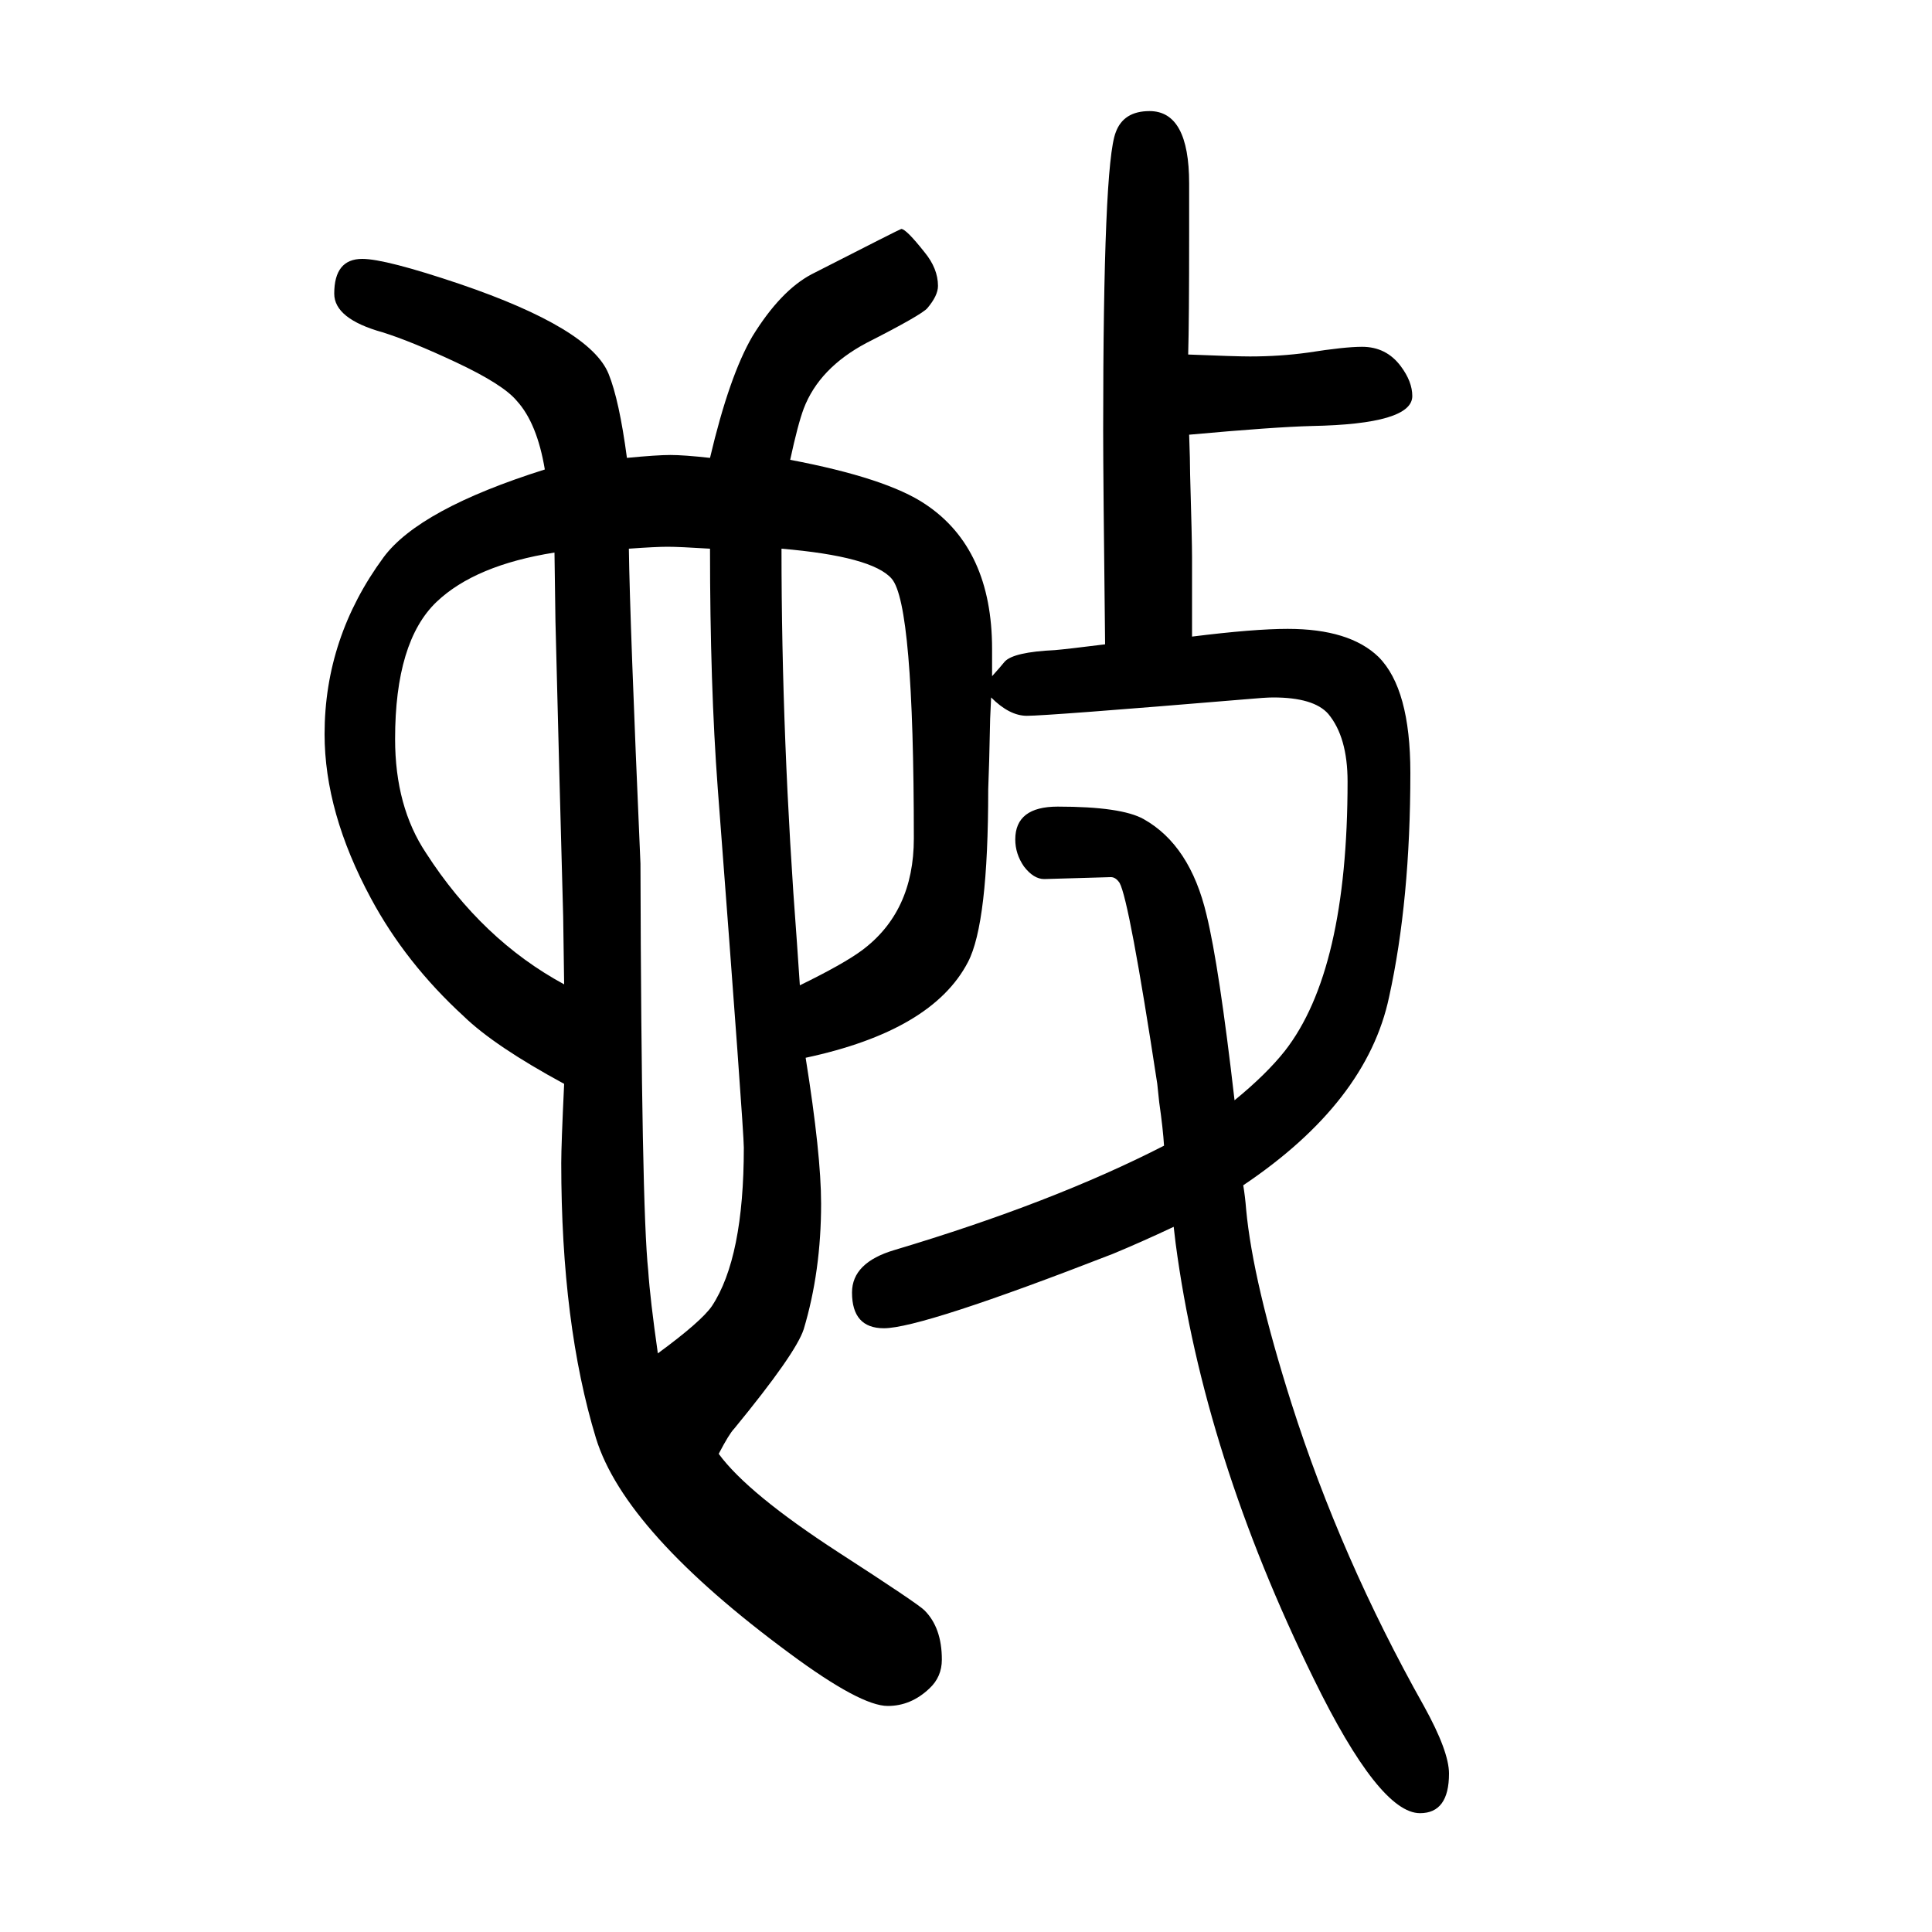
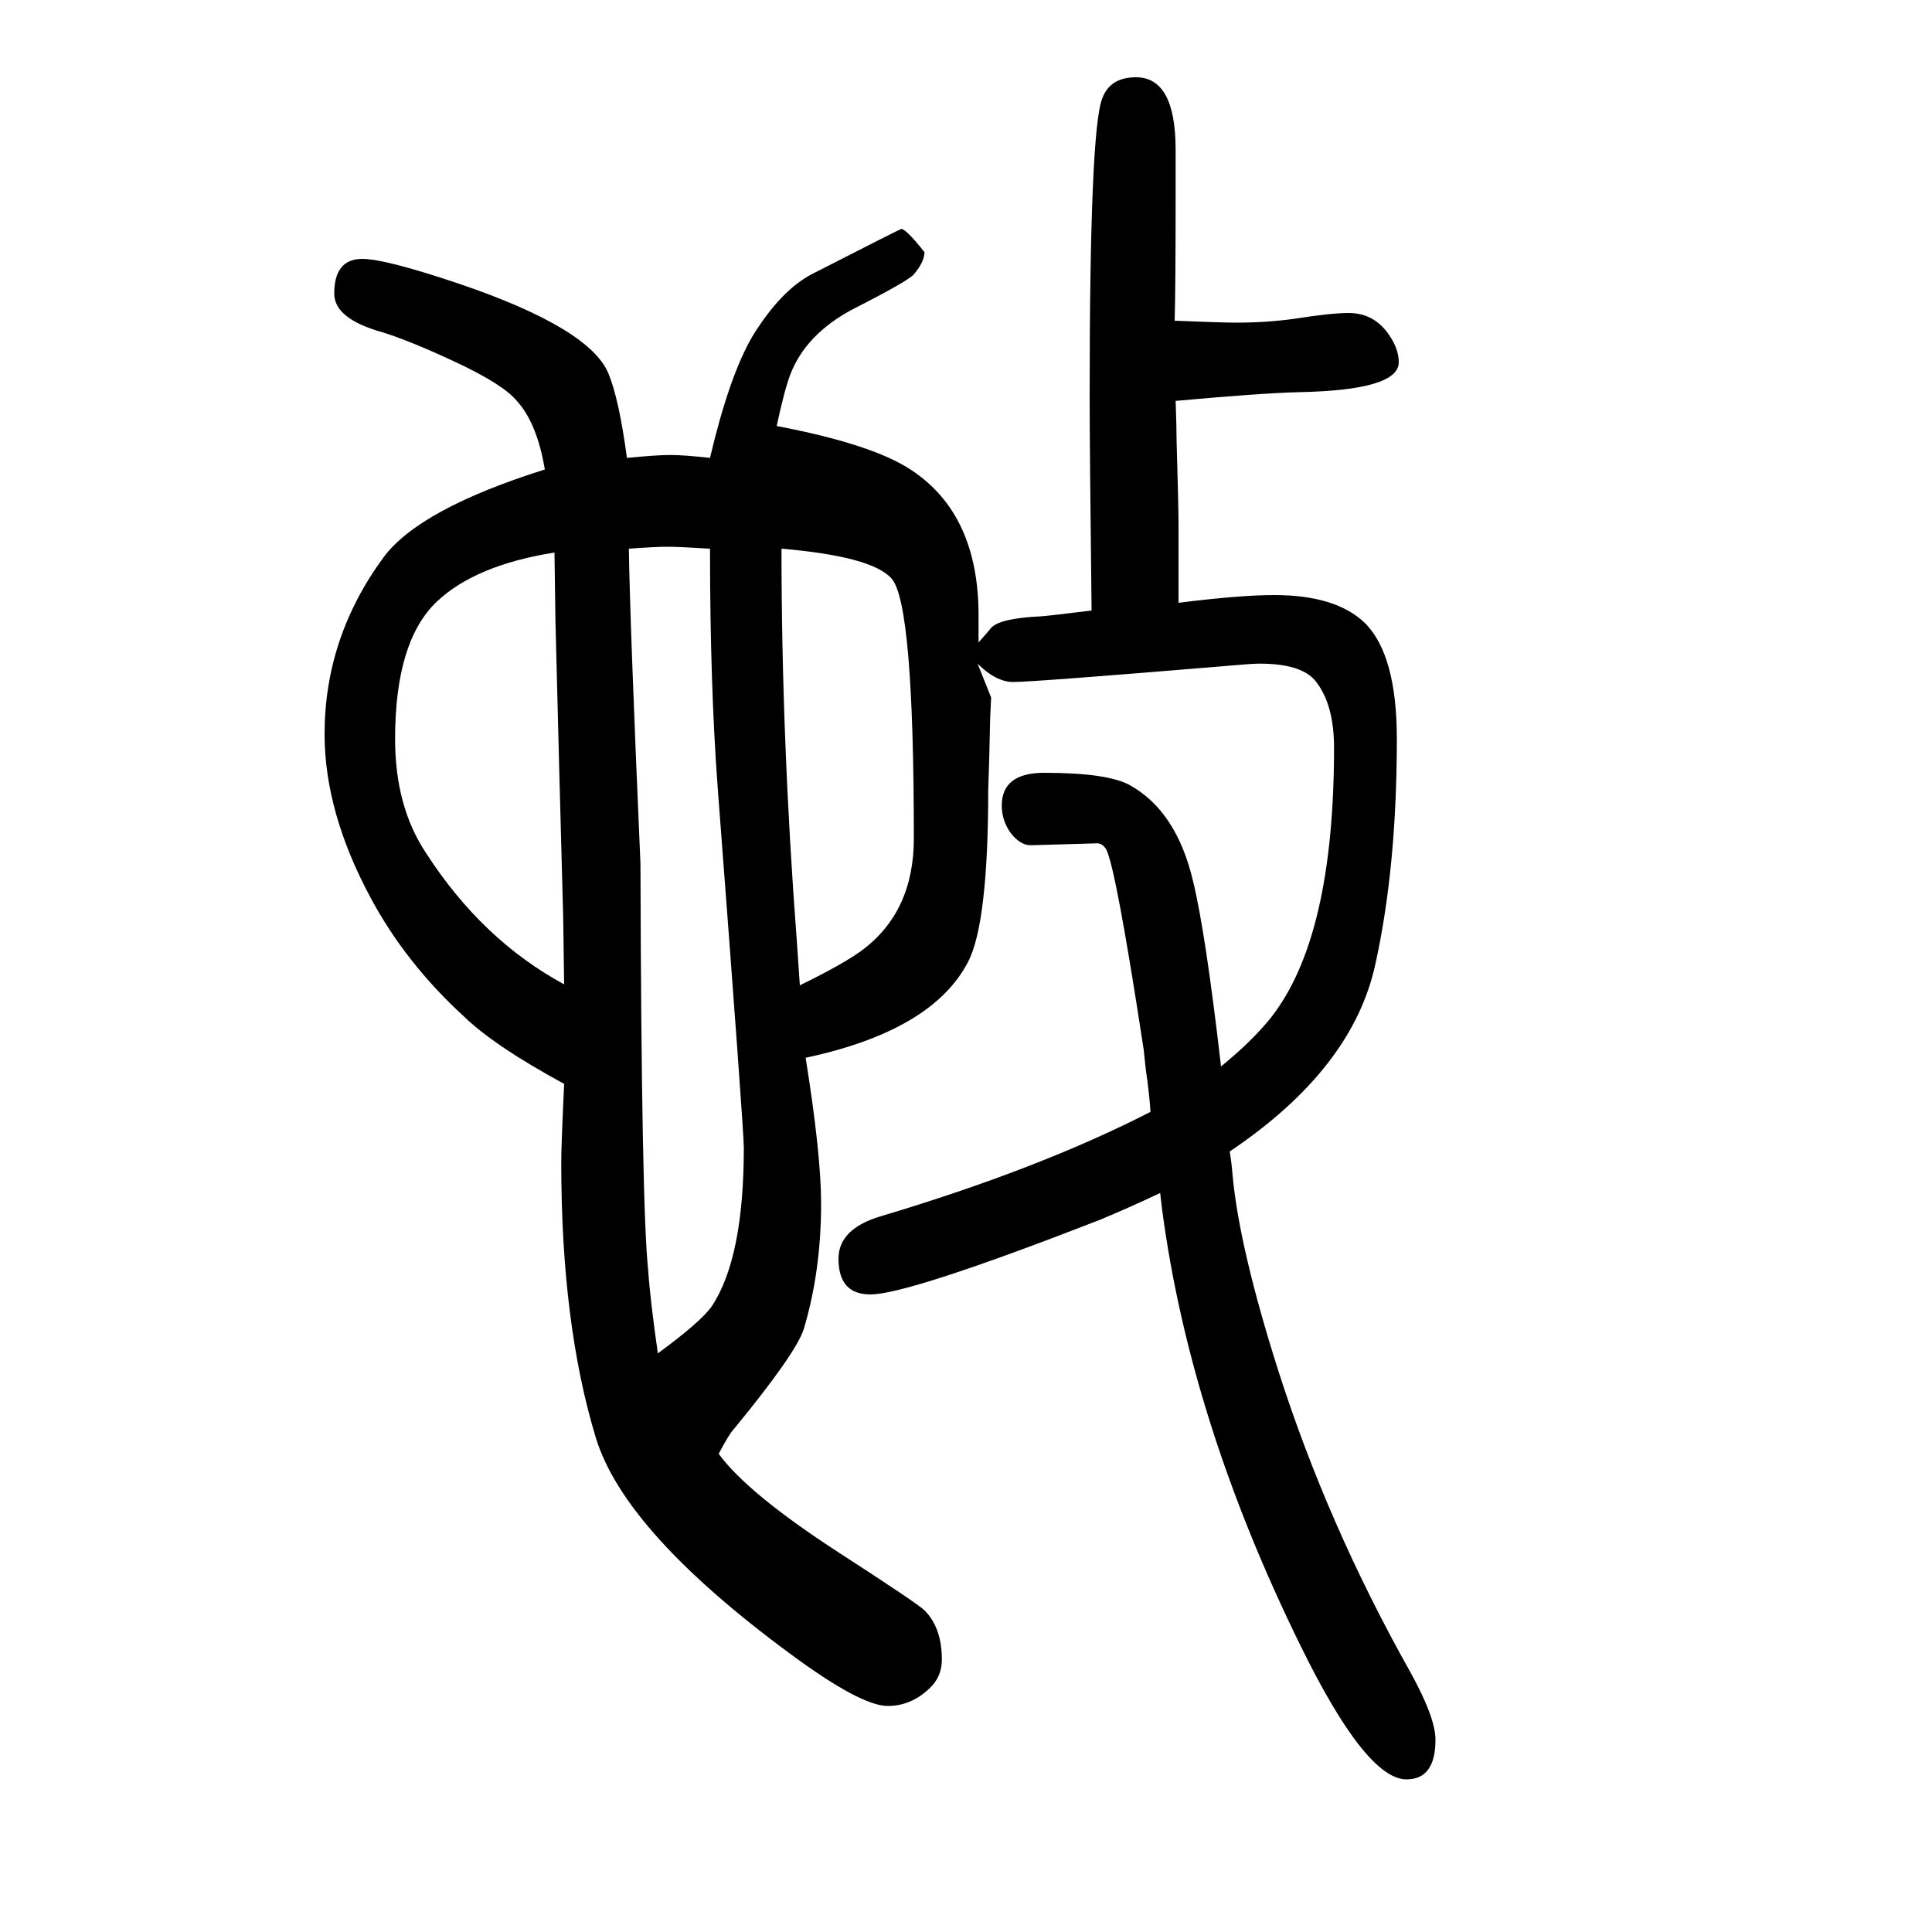
<svg xmlns="http://www.w3.org/2000/svg" height="100" width="100" version="1.1">
-   <path d="M1026 928l-1 -22q-1 -50 -2 -73q0 -139 -21 -179q-37 -71 -168 -99q16 -100 16 -151q0 -70 -18 -130q-8 -25 -72 -103q-5 -5 -16 -26q30 -41 124 -102q82 -53 89 -60q18 -18 18 -51q0 -18 -13 -30q-19 -18 -43 -18q-28 0 -101 54q-171 126 -201 223q-36 118 -36 285 q0 19 3 82q-72 39 -104 70q-60 55 -96 122q-48 89 -48 170q0 100 61 183q37 50 167 91q-8 48 -29 71q-14 17 -63 40q-47 22 -76 31q-50 14 -50 40q0 36 29 36q24 0 101 -26q135 -46 154 -93q11 -27 19 -87q31 3 45 3t41 -3q20 85 44 126q29 47 61 64q92 47 93 47q5 0 24 -24 q14 -17 14 -35q0 -10 -11 -23q-6 -7 -63 -36q-49 -26 -65 -68q-6 -16 -14 -53q100 -19 140 -46q69 -46 69 -150v-9v-19q9 10 13 15q9 10 52 12q12 1 52 6q-2 172 -2 221q0 276 13 309q8 22 35 22q41 0 41 -75v-51q0 -92 -1 -126q49 -2 64 -2q31 0 60 4q38 6 56 6 q25 0 40 -20q12 -16 12 -31q0 -29 -104 -31q-39 -1 -127 -9q1 -27 1 -41q2 -69 2 -86v-38v-44q64 8 99 8q64 0 94 -29q33 -33 33 -120q0 -132 -22 -232q-23 -109 -151 -195q2 -12 3 -25q7 -75 47 -201q51 -160 137 -313q26 -47 26 -70q0 -41 -30 -41q-42 0 -110 139 q-114 232 -143 451l-2 17q-34 -16 -63 -28q-198 -77 -237 -77q-33 0 -33 37q0 31 44 44q164 49 279 108q-1 17 -5 45l-2 19q-29 190 -39 208q-4 6 -9 6l-69 -2q-11 0 -21 13q-9 13 -9 28q0 34 44 34q66 0 89 -13q48 -27 65 -99q13 -53 29 -192q33 27 52 51q65 83 65 279 q0 46 -20 70q-15 17 -57 17q-8 0 -30 -2q-204 -17 -225 -17q-18 0 -37 19zM574 1078q-82 -13 -122 -51q-43 -41 -43 -142q0 -70 32 -118q58 -90 143 -136l-1 70l-4 149l-4 157zM735 1082q-32 2 -44 2t-40 -2q1 -74 12 -326q1 -356 8 -421q2 -30 10 -86q45 33 56 49 q33 50 33 164q0 18 -27 372q-8 107 -8 248zM809 1082q0 -198 16 -408l3 -44q45 22 64 36q54 40 54 116q0 243 -23 269q-20 23 -114 31z" style="" transform="scale(0.05 -0.05) translate(0 -1650)" />
+   <path d="M1026 928l-1 -22q-1 -50 -2 -73q0 -139 -21 -179q-37 -71 -168 -99q16 -100 16 -151q0 -70 -18 -130q-8 -25 -72 -103q-5 -5 -16 -26q30 -41 124 -102q82 -53 89 -60q18 -18 18 -51q0 -18 -13 -30q-19 -18 -43 -18q-28 0 -101 54q-171 126 -201 223q-36 118 -36 285 q0 19 3 82q-72 39 -104 70q-60 55 -96 122q-48 89 -48 170q0 100 61 183q37 50 167 91q-8 48 -29 71q-14 17 -63 40q-47 22 -76 31q-50 14 -50 40q0 36 29 36q24 0 101 -26q135 -46 154 -93q11 -27 19 -87q31 3 45 3t41 -3q20 85 44 126q29 47 61 64q92 47 93 47q5 0 24 -24 q0 -10 -11 -23q-6 -7 -63 -36q-49 -26 -65 -68q-6 -16 -14 -53q100 -19 140 -46q69 -46 69 -150v-9v-19q9 10 13 15q9 10 52 12q12 1 52 6q-2 172 -2 221q0 276 13 309q8 22 35 22q41 0 41 -75v-51q0 -92 -1 -126q49 -2 64 -2q31 0 60 4q38 6 56 6 q25 0 40 -20q12 -16 12 -31q0 -29 -104 -31q-39 -1 -127 -9q1 -27 1 -41q2 -69 2 -86v-38v-44q64 8 99 8q64 0 94 -29q33 -33 33 -120q0 -132 -22 -232q-23 -109 -151 -195q2 -12 3 -25q7 -75 47 -201q51 -160 137 -313q26 -47 26 -70q0 -41 -30 -41q-42 0 -110 139 q-114 232 -143 451l-2 17q-34 -16 -63 -28q-198 -77 -237 -77q-33 0 -33 37q0 31 44 44q164 49 279 108q-1 17 -5 45l-2 19q-29 190 -39 208q-4 6 -9 6l-69 -2q-11 0 -21 13q-9 13 -9 28q0 34 44 34q66 0 89 -13q48 -27 65 -99q13 -53 29 -192q33 27 52 51q65 83 65 279 q0 46 -20 70q-15 17 -57 17q-8 0 -30 -2q-204 -17 -225 -17q-18 0 -37 19zM574 1078q-82 -13 -122 -51q-43 -41 -43 -142q0 -70 32 -118q58 -90 143 -136l-1 70l-4 149l-4 157zM735 1082q-32 2 -44 2t-40 -2q1 -74 12 -326q1 -356 8 -421q2 -30 10 -86q45 33 56 49 q33 50 33 164q0 18 -27 372q-8 107 -8 248zM809 1082q0 -198 16 -408l3 -44q45 22 64 36q54 40 54 116q0 243 -23 269q-20 23 -114 31z" style="" transform="scale(0.05 -0.05) translate(0 -1650)" />
</svg>